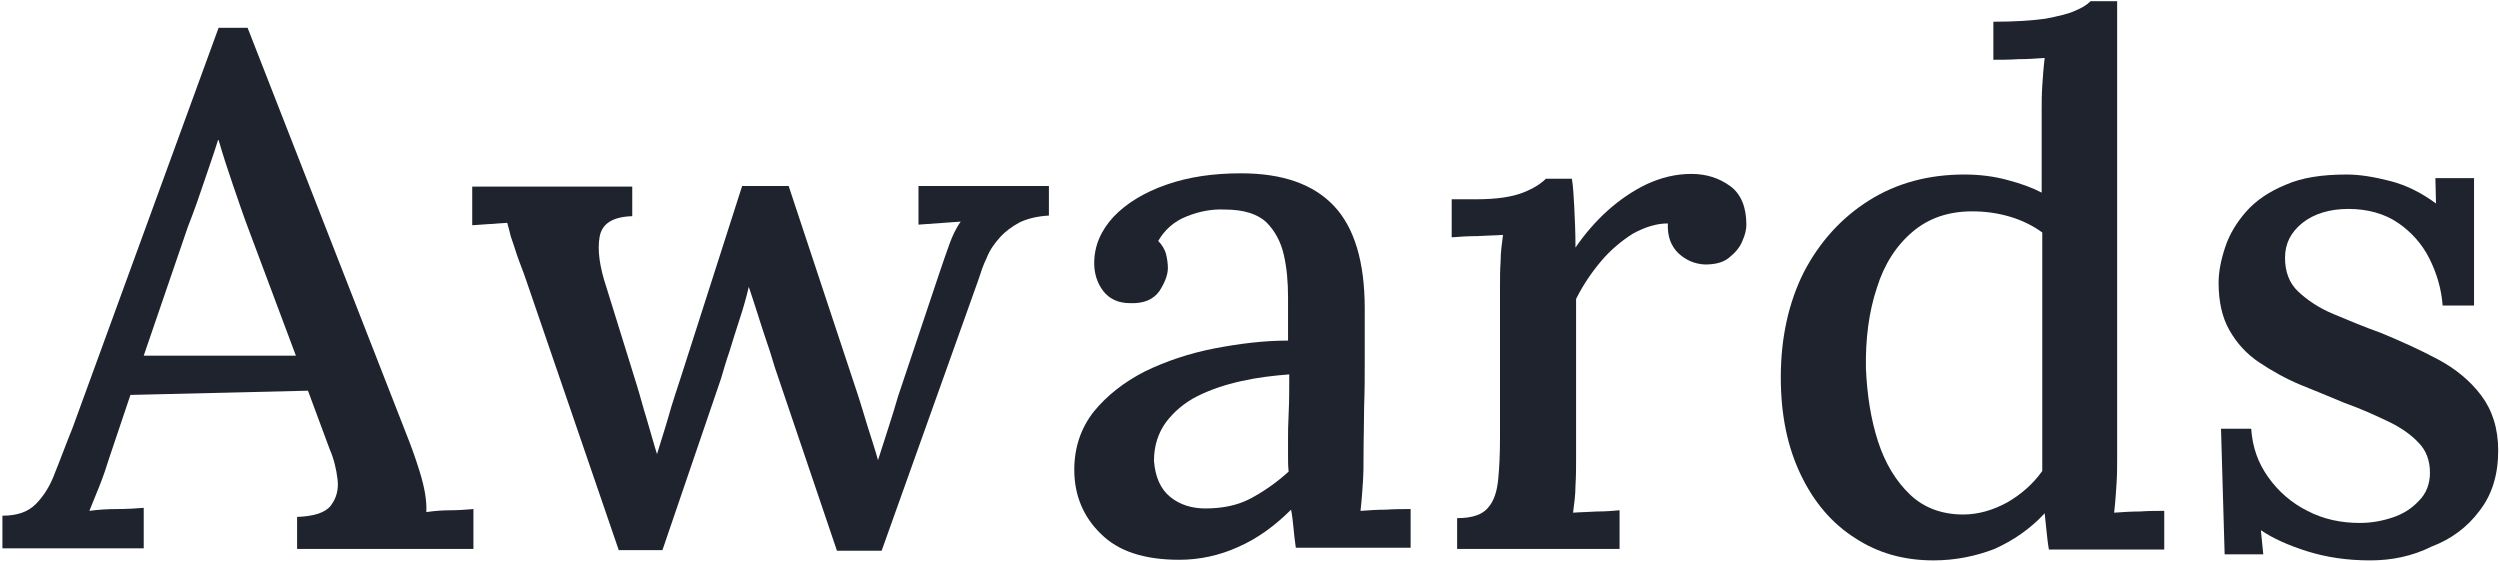
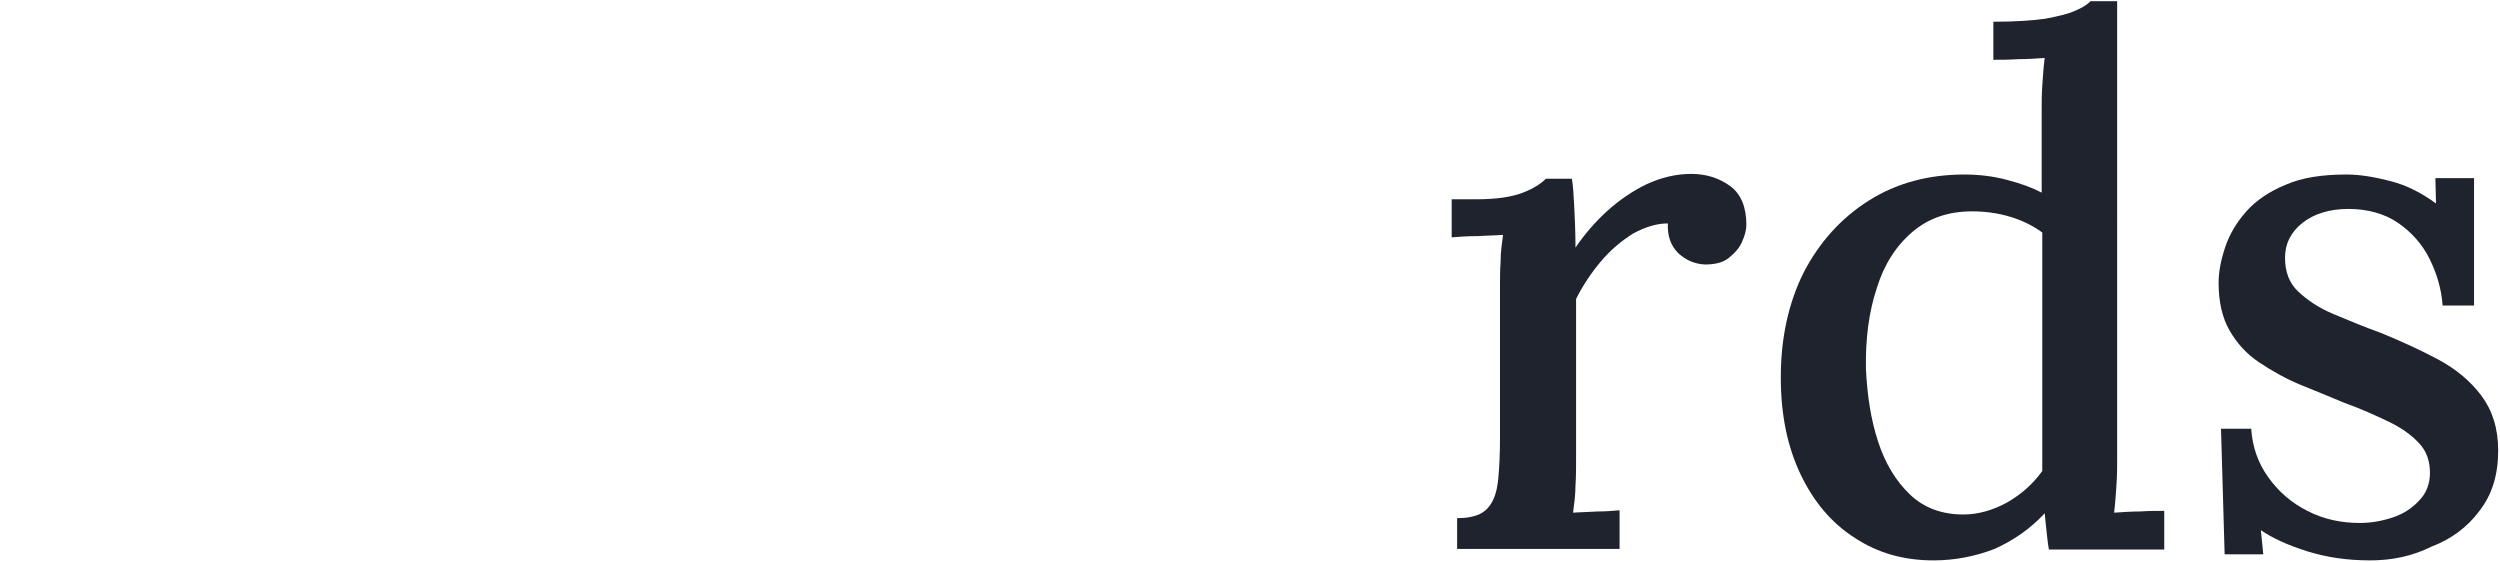
<svg xmlns="http://www.w3.org/2000/svg" version="1.1" id="レイヤー_1" x="0px" y="0px" viewBox="0 0 414 93" style="enable-background:new 0 0 414 93;" xml:space="preserve">
  <style type="text/css">
	.st0{fill:#1E232D;}
</style>
  <g>
    <g>
-       <path class="st0" d="M0.4,90.8v-5.4c2.4,0,4.2-0.6,5.5-1.9c1.3-1.3,2.4-3,3.2-5.2c0.9-2.2,1.8-4.7,2.9-7.4L36.2,4.6H41l26.3,67.3    c0.6,1.5,1.4,3.6,2.2,6.2c0.8,2.6,1.2,4.8,1.1,6.7c1.4-0.2,2.7-0.3,4-0.3c1.3,0,2.6-0.1,3.8-0.2v6.6H49.2v-5.3    c2.8-0.1,4.7-0.7,5.6-1.9c0.9-1.2,1.3-2.6,1.1-4.3c-0.2-1.7-0.6-3.4-1.3-5L51,64.7l-29.4,0.7l-3.5,10.4c-0.5,1.6-1,3.1-1.6,4.6    c-0.6,1.4-1.1,2.8-1.7,4.2c1.4-0.2,3-0.3,4.6-0.3c1.6,0,3.1-0.1,4.4-0.2v6.7H0.4z M23.8,58.9H49l-7.6-20.3c-1-2.6-1.9-5.3-2.8-7.9    c-0.9-2.6-1.7-5.1-2.4-7.5h-0.1c-0.6,2-1.4,4.2-2.2,6.6c-0.8,2.4-1.7,5-2.8,7.8L23.8,58.9z" />
-       <path class="st0" d="M102.5,91.2L87.2,46.6c-0.6-1.8-1.2-3.2-1.6-4.4c-0.4-1.2-0.7-2.2-1-3c-0.2-0.8-0.4-1.6-0.6-2.3l-5.8,0.4    v-6.4h26.5v4.9c-3.2,0.1-5,1.2-5.4,3.4c-0.4,2.2,0,5,1.1,8.3l5,16.1c0.6,1.9,1.1,3.9,1.7,5.8c0.6,2,1.1,3.9,1.7,5.8    c0.6-2,1.3-4.1,1.9-6.2c0.6-2.2,1.4-4.5,2.2-7l10-31.2h7.7L142,65.2c0.6,1.8,1.1,3.6,1.7,5.5c0.6,1.9,1.2,3.7,1.7,5.5    c0.6-1.8,1.1-3.5,1.7-5.3c0.6-1.8,1.1-3.5,1.6-5.2l6.8-20.3c0.6-1.8,1.2-3.5,1.7-4.9c0.5-1.4,1.1-2.7,1.9-3.8l-7,0.5v-6.4h21.6    v4.9c-1.9,0.1-3.5,0.5-4.8,1.1c-1.3,0.7-2.4,1.5-3.3,2.5c-0.9,1-1.7,2.1-2.2,3.4c-0.6,1.2-1,2.5-1.4,3.7L146,91.2h-7.4l-10.3-30.4    c-0.4-1.3-0.8-2.7-1.3-4.1c-0.5-1.5-1-3-1.5-4.6c-0.5-1.6-1-3.1-1.5-4.6c-0.4,1.7-0.9,3.5-1.5,5.3c-0.6,1.9-1.2,3.7-1.7,5.4    c-0.6,1.7-1,3.2-1.4,4.5l-9.7,28.4H102.5z" />
-       <path class="st0" d="M214.6,90.8c-0.2-1.3-0.3-2.4-0.4-3.4c-0.1-1-0.2-2-0.4-3c-2.7,2.7-5.6,4.8-8.8,6.2c-3.1,1.4-6.4,2.1-9.7,2.1    c-5.8,0-10.1-1.4-13-4.3c-2.9-2.8-4.4-6.4-4.4-10.6c0-3.7,1.1-6.9,3.2-9.6c2.2-2.7,5-4.9,8.5-6.7c3.5-1.7,7.4-3,11.5-3.8    c4.2-0.8,8.2-1.3,12.2-1.3v-7.1c0-2.6-0.2-4.9-0.7-7.1c-0.5-2.2-1.5-4-2.9-5.4c-1.5-1.4-3.8-2.1-6.9-2.1c-2.1-0.1-4.2,0.3-6.2,1.1    c-2.1,0.8-3.7,2.2-4.8,4.1c0.6,0.6,1.1,1.4,1.3,2.2c0.2,0.8,0.3,1.6,0.3,2.3c0,1.1-0.5,2.4-1.4,3.8c-1,1.4-2.6,2.1-4.9,2    c-1.9,0-3.4-0.7-4.4-2c-1-1.3-1.5-2.9-1.5-4.6c0-2.9,1.1-5.4,3.2-7.7c2.1-2.2,5-4,8.7-5.3c3.7-1.3,7.8-1.9,12.4-1.9    c6.9,0,12,1.8,15.4,5.4c3.4,3.6,5.1,9.3,5.1,17c0,2.9,0,5.6,0,8.3s0,5.3-0.1,7.9c0,2.6-0.1,5.4-0.1,8.4c0,1.2,0,2.6-0.1,4.1    c-0.1,1.5-0.2,3.1-0.4,4.8c1.4-0.1,2.8-0.2,4.2-0.2c1.4-0.1,2.8-0.1,4.1-0.1v6.4H214.6z M213.5,62c-2.6,0.2-5.2,0.5-7.9,1.1    c-2.7,0.6-5.1,1.4-7.3,2.5c-2.2,1.1-3.9,2.6-5.2,4.3c-1.3,1.8-2,3.9-2,6.4c0.2,2.7,1.1,4.7,2.7,6c1.6,1.3,3.6,1.9,5.8,1.9    c2.8,0,5.3-0.5,7.4-1.6s4.3-2.6,6.4-4.5c-0.1-0.9-0.1-1.8-0.1-2.7c0-0.9,0-1.9,0-2.9c0-0.7,0-2.1,0.1-4    C213.5,66.5,213.5,64.4,213.5,62z" />
      <path class="st0" d="M241.4,85.8c2.4,0,4.1-0.6,5-1.7c1-1.1,1.5-2.7,1.7-4.7c0.2-2,0.3-4.3,0.3-7v-25c0-1.3,0-2.7,0.1-4.1    c0-1.5,0.2-2.9,0.4-4.4c-1.4,0.1-2.8,0.1-4.3,0.2c-1.5,0-2.9,0.1-4.2,0.2V33h4.1c3.4,0,5.9-0.4,7.7-1.1c1.8-0.7,3-1.5,3.8-2.3h4.3    c0.2,1.1,0.3,2.7,0.4,4.7c0.1,2,0.2,4.2,0.2,6.7c1.5-2.2,3.3-4.3,5.3-6.1c2-1.8,4.2-3.3,6.5-4.4c2.4-1.1,4.8-1.7,7.4-1.7    c2.5,0,4.6,0.7,6.4,2c1.8,1.3,2.7,3.5,2.7,6.4c0,0.8-0.2,1.7-0.7,2.8c-0.4,1-1.2,1.9-2.2,2.7c-1,0.8-2.3,1.1-4,1.1    c-1.7-0.1-3.1-0.7-4.4-1.9c-1.2-1.2-1.8-2.8-1.7-4.9c-1.9,0-3.8,0.6-5.8,1.7c-1.9,1.2-3.7,2.7-5.3,4.6c-1.6,1.9-3,4-4.1,6.2V76    c0,1.4,0,2.9-0.1,4.4c0,1.5-0.2,3-0.4,4.5c1.3-0.1,2.6-0.1,4-0.2c1.4,0,2.6-0.1,3.7-0.2v6.4h-26.9V85.8z" />
      <path class="st0" d="M320.2,92.8c-4.9,0-9.2-1.2-13-3.7c-3.8-2.4-6.8-5.9-9-10.5c-2.2-4.6-3.3-9.9-3.3-16.1    c0-6.6,1.3-12.4,3.8-17.4c2.6-5,6.2-9,10.8-11.9c4.6-2.9,9.9-4.3,15.8-4.3c2.5,0,4.9,0.3,7.1,0.9c2.3,0.6,4.2,1.3,5.7,2.1V18.2    c0-1.2,0-2.5,0.1-4c0.1-1.5,0.2-3,0.4-4.6c-1.4,0.1-2.9,0.2-4.4,0.2c-1.5,0.1-2.9,0.1-4.1,0.1V3.6c3.6,0,6.5-0.2,8.6-0.5    c2.1-0.4,3.8-0.8,4.9-1.3c1.2-0.5,2-1,2.6-1.6h4.4V76c0,1.2,0,2.6-0.1,4.1c-0.1,1.5-0.2,3.1-0.4,4.8c1.4-0.1,2.9-0.2,4.3-0.2    c1.4-0.1,2.8-0.1,4-0.1v6.4h-19.1c-0.2-1.1-0.3-2.2-0.4-3.1c-0.1-1-0.2-1.9-0.3-2.9c-2.4,2.6-5.2,4.5-8.3,5.9    C327.2,92.1,323.8,92.8,320.2,92.8z M325.1,85.2c2.5,0,4.9-0.7,7.3-2c2.4-1.4,4.3-3.1,5.8-5.2c0-1,0-2.1,0-3.2c0-1.1,0-2.3,0-3.6    V38.5c-1.5-1.1-3.3-2-5.3-2.6c-2-0.6-4.1-0.9-6.3-0.9c-3.9,0-7.2,1.1-9.9,3.4c-2.7,2.3-4.7,5.4-5.9,9.3c-1.3,3.9-1.9,8.4-1.8,13.4    c0.2,4.3,0.8,8.3,2,12c1.2,3.7,3,6.6,5.3,8.8C318.6,84.1,321.6,85.2,325.1,85.2z" />
      <path class="st0" d="M392.5,92.8c-3.8,0-7.2-0.5-10.4-1.5c-3.2-1-5.8-2.2-7.7-3.5l0.4,4h-6.4L367.8,71h5c0.2,3,1.1,5.6,2.8,8    c1.7,2.4,3.9,4.3,6.5,5.6c2.7,1.4,5.6,2,8.7,2c1.8,0,3.6-0.3,5.4-0.9c1.8-0.6,3.2-1.5,4.4-2.8c1.2-1.2,1.8-2.8,1.8-4.6    c0-2-0.6-3.7-1.9-5c-1.2-1.3-2.9-2.5-5-3.5c-2.1-1-4.5-2.1-7.3-3.1c-2.4-1-4.8-2-7.3-3c-2.4-1-4.7-2.3-6.8-3.7    c-2.1-1.4-3.7-3.2-4.9-5.3c-1.2-2.1-1.8-4.7-1.8-7.9c0-1.8,0.4-3.8,1.1-5.9c0.7-2.1,1.9-4.1,3.5-5.9c1.6-1.8,3.8-3.3,6.5-4.4    c2.7-1.2,6.1-1.7,10.1-1.7c2.2,0,4.6,0.4,7.3,1.1c2.7,0.7,5.2,2,7.5,3.7l-0.1-4.2h6.4v21.1h-5.2c-0.2-2.8-1-5.4-2.2-7.8    c-1.2-2.4-3-4.4-5.2-5.9c-2.2-1.5-5-2.3-8.2-2.3c-3.1,0-5.7,0.8-7.6,2.3c-2,1.6-2.9,3.5-2.9,5.8c0,2.3,0.7,4.2,2.2,5.6    s3.4,2.7,5.8,3.7c2.4,1,5,2.1,7.8,3.1c3.4,1.4,6.5,2.8,9.5,4.4c3,1.6,5.4,3.6,7.2,6c1.8,2.4,2.8,5.4,2.8,9.1c0,4-1,7.3-3.1,10    c-2,2.7-4.7,4.7-7.9,5.9C399.5,92.1,396.1,92.8,392.5,92.8z" />
    </g>
  </g>
</svg>